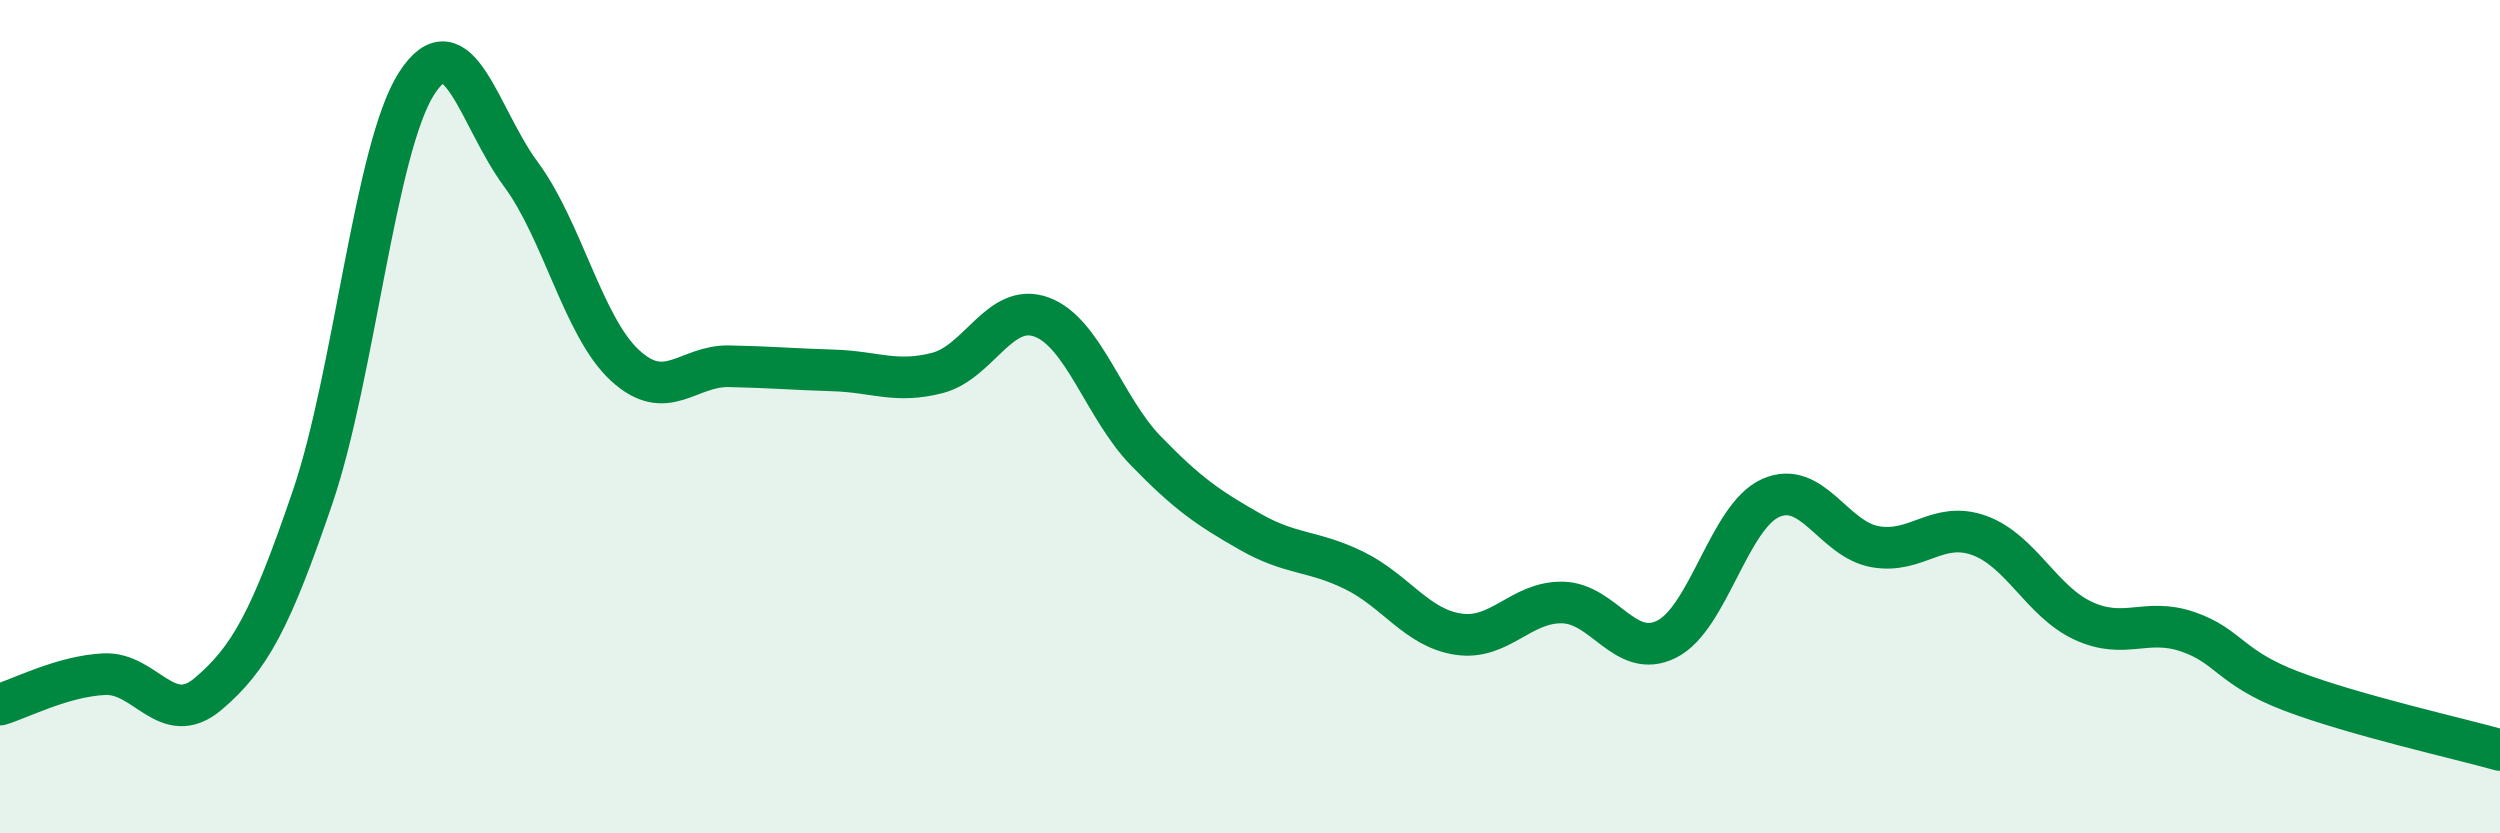
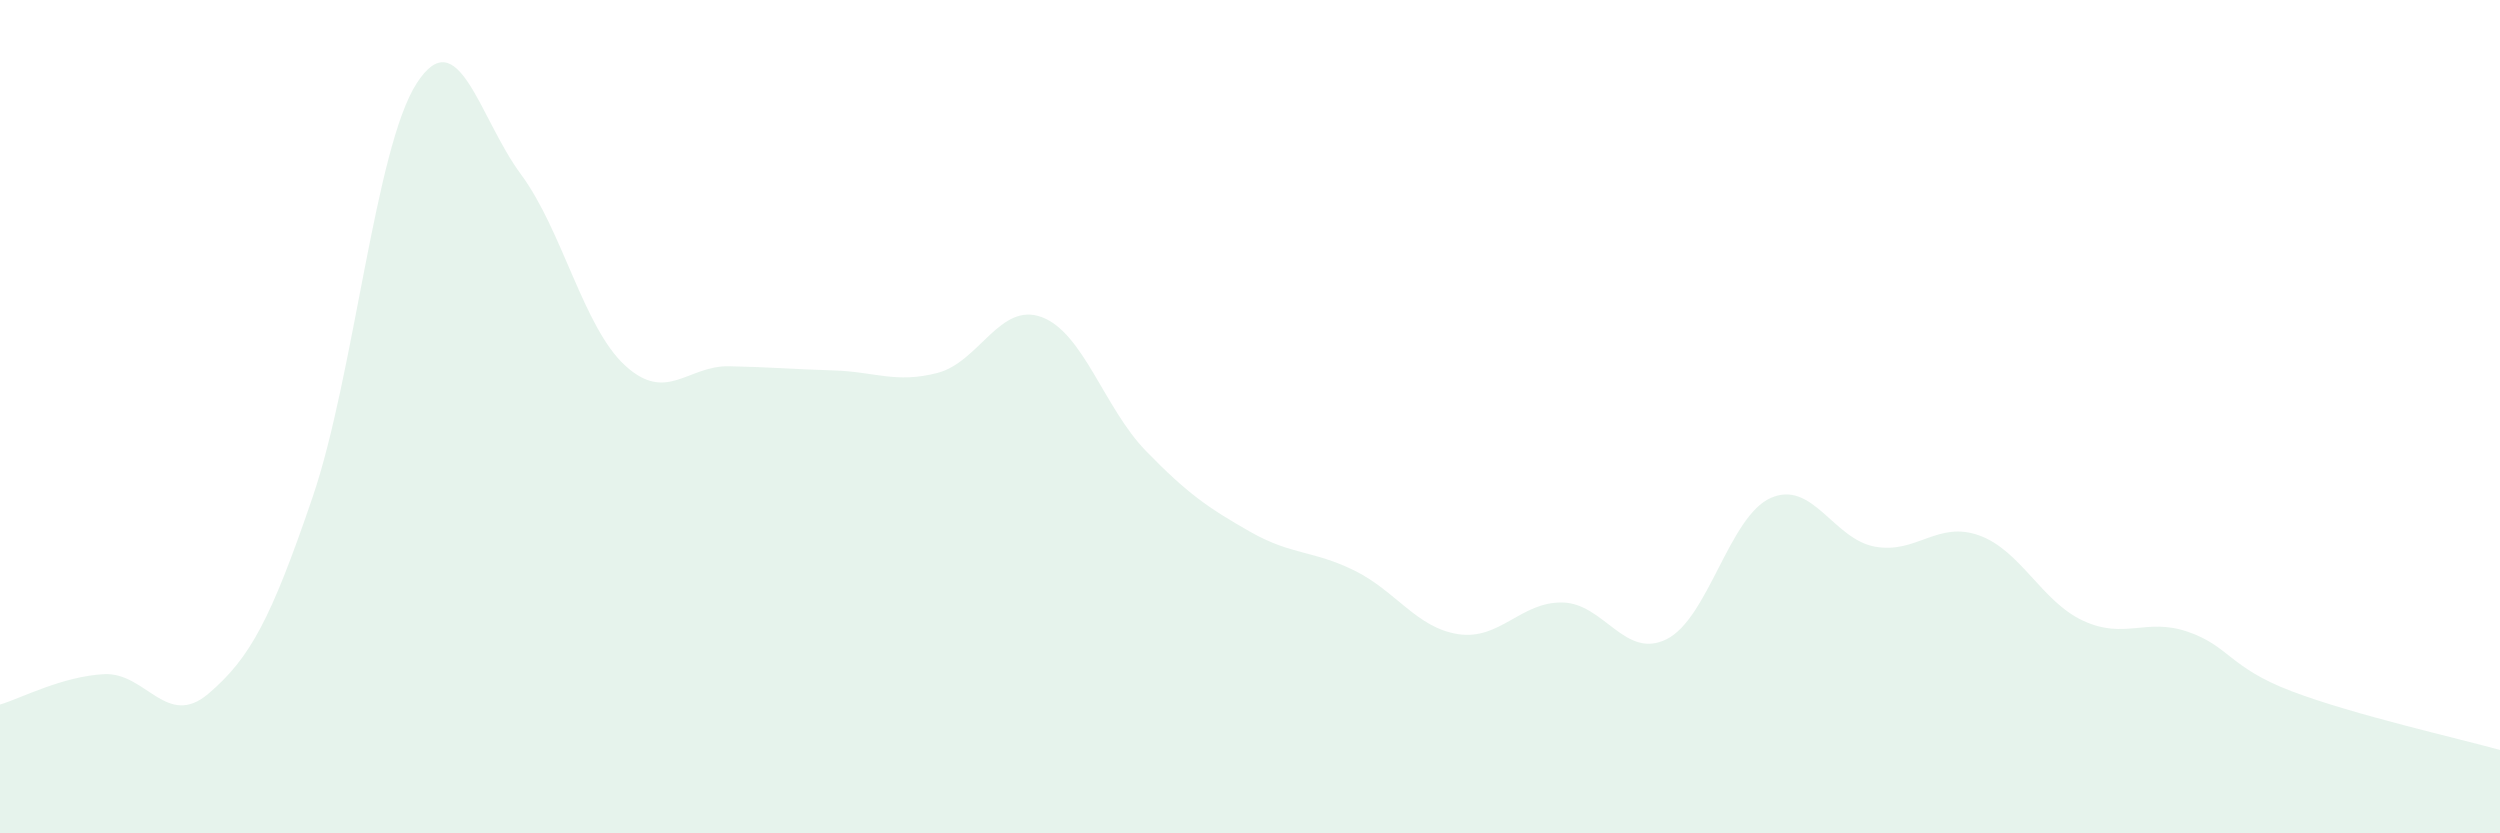
<svg xmlns="http://www.w3.org/2000/svg" width="60" height="20" viewBox="0 0 60 20">
  <path d="M 0,16.91 C 0.5,16.76 1.5,16.23 2.5,16.18 C 3.5,16.13 4,17.5 5,16.65 C 6,15.8 6.5,14.87 7.5,11.94 C 8.5,9.01 9,3.55 10,2 C 11,0.45 11.5,2.83 12.5,4.18 C 13.5,5.53 14,7.85 15,8.77 C 16,9.69 16.5,8.77 17.5,8.79 C 18.5,8.81 19,8.86 20,8.89 C 21,8.92 21.5,9.21 22.5,8.95 C 23.5,8.69 24,7.24 25,7.61 C 26,7.98 26.5,9.79 27.5,10.82 C 28.5,11.85 29,12.19 30,12.76 C 31,13.33 31.5,13.2 32.5,13.69 C 33.5,14.18 34,15.07 35,15.22 C 36,15.37 36.5,14.44 37.5,14.46 C 38.5,14.48 39,15.84 40,15.34 C 41,14.84 41.5,12.39 42.5,11.95 C 43.5,11.51 44,12.94 45,13.12 C 46,13.3 46.5,12.49 47.5,12.85 C 48.5,13.21 49,14.44 50,14.9 C 51,15.36 51.5,14.82 52.5,15.16 C 53.5,15.5 53.5,16.02 55,16.59 C 56.5,17.16 59,17.72 60,18L60 20L0 20Z" fill="#008740" opacity="0.1" stroke-linecap="round" stroke-linejoin="round" />
-   <path d="M 0,16.91 C 0.5,16.76 1.5,16.23 2.5,16.18 C 3.5,16.13 4,17.5 5,16.65 C 6,15.8 6.5,14.87 7.5,11.94 C 8.5,9.01 9,3.55 10,2 C 11,0.45 11.5,2.83 12.5,4.18 C 13.5,5.53 14,7.85 15,8.77 C 16,9.69 16.5,8.77 17.5,8.79 C 18.5,8.81 19,8.86 20,8.89 C 21,8.92 21.5,9.21 22.5,8.95 C 23.5,8.69 24,7.24 25,7.61 C 26,7.98 26.5,9.79 27.5,10.82 C 28.5,11.85 29,12.19 30,12.76 C 31,13.33 31.5,13.2 32.5,13.69 C 33.5,14.18 34,15.07 35,15.22 C 36,15.37 36.5,14.44 37.5,14.46 C 38.5,14.48 39,15.84 40,15.34 C 41,14.84 41.5,12.39 42.5,11.95 C 43.5,11.51 44,12.94 45,13.12 C 46,13.3 46.5,12.49 47.5,12.85 C 48.5,13.21 49,14.44 50,14.9 C 51,15.36 51.5,14.82 52.5,15.16 C 53.5,15.5 53.5,16.02 55,16.59 C 56.5,17.16 59,17.72 60,18" stroke="#008740" stroke-width="1" fill="none" stroke-linecap="round" stroke-linejoin="round" />
</svg>